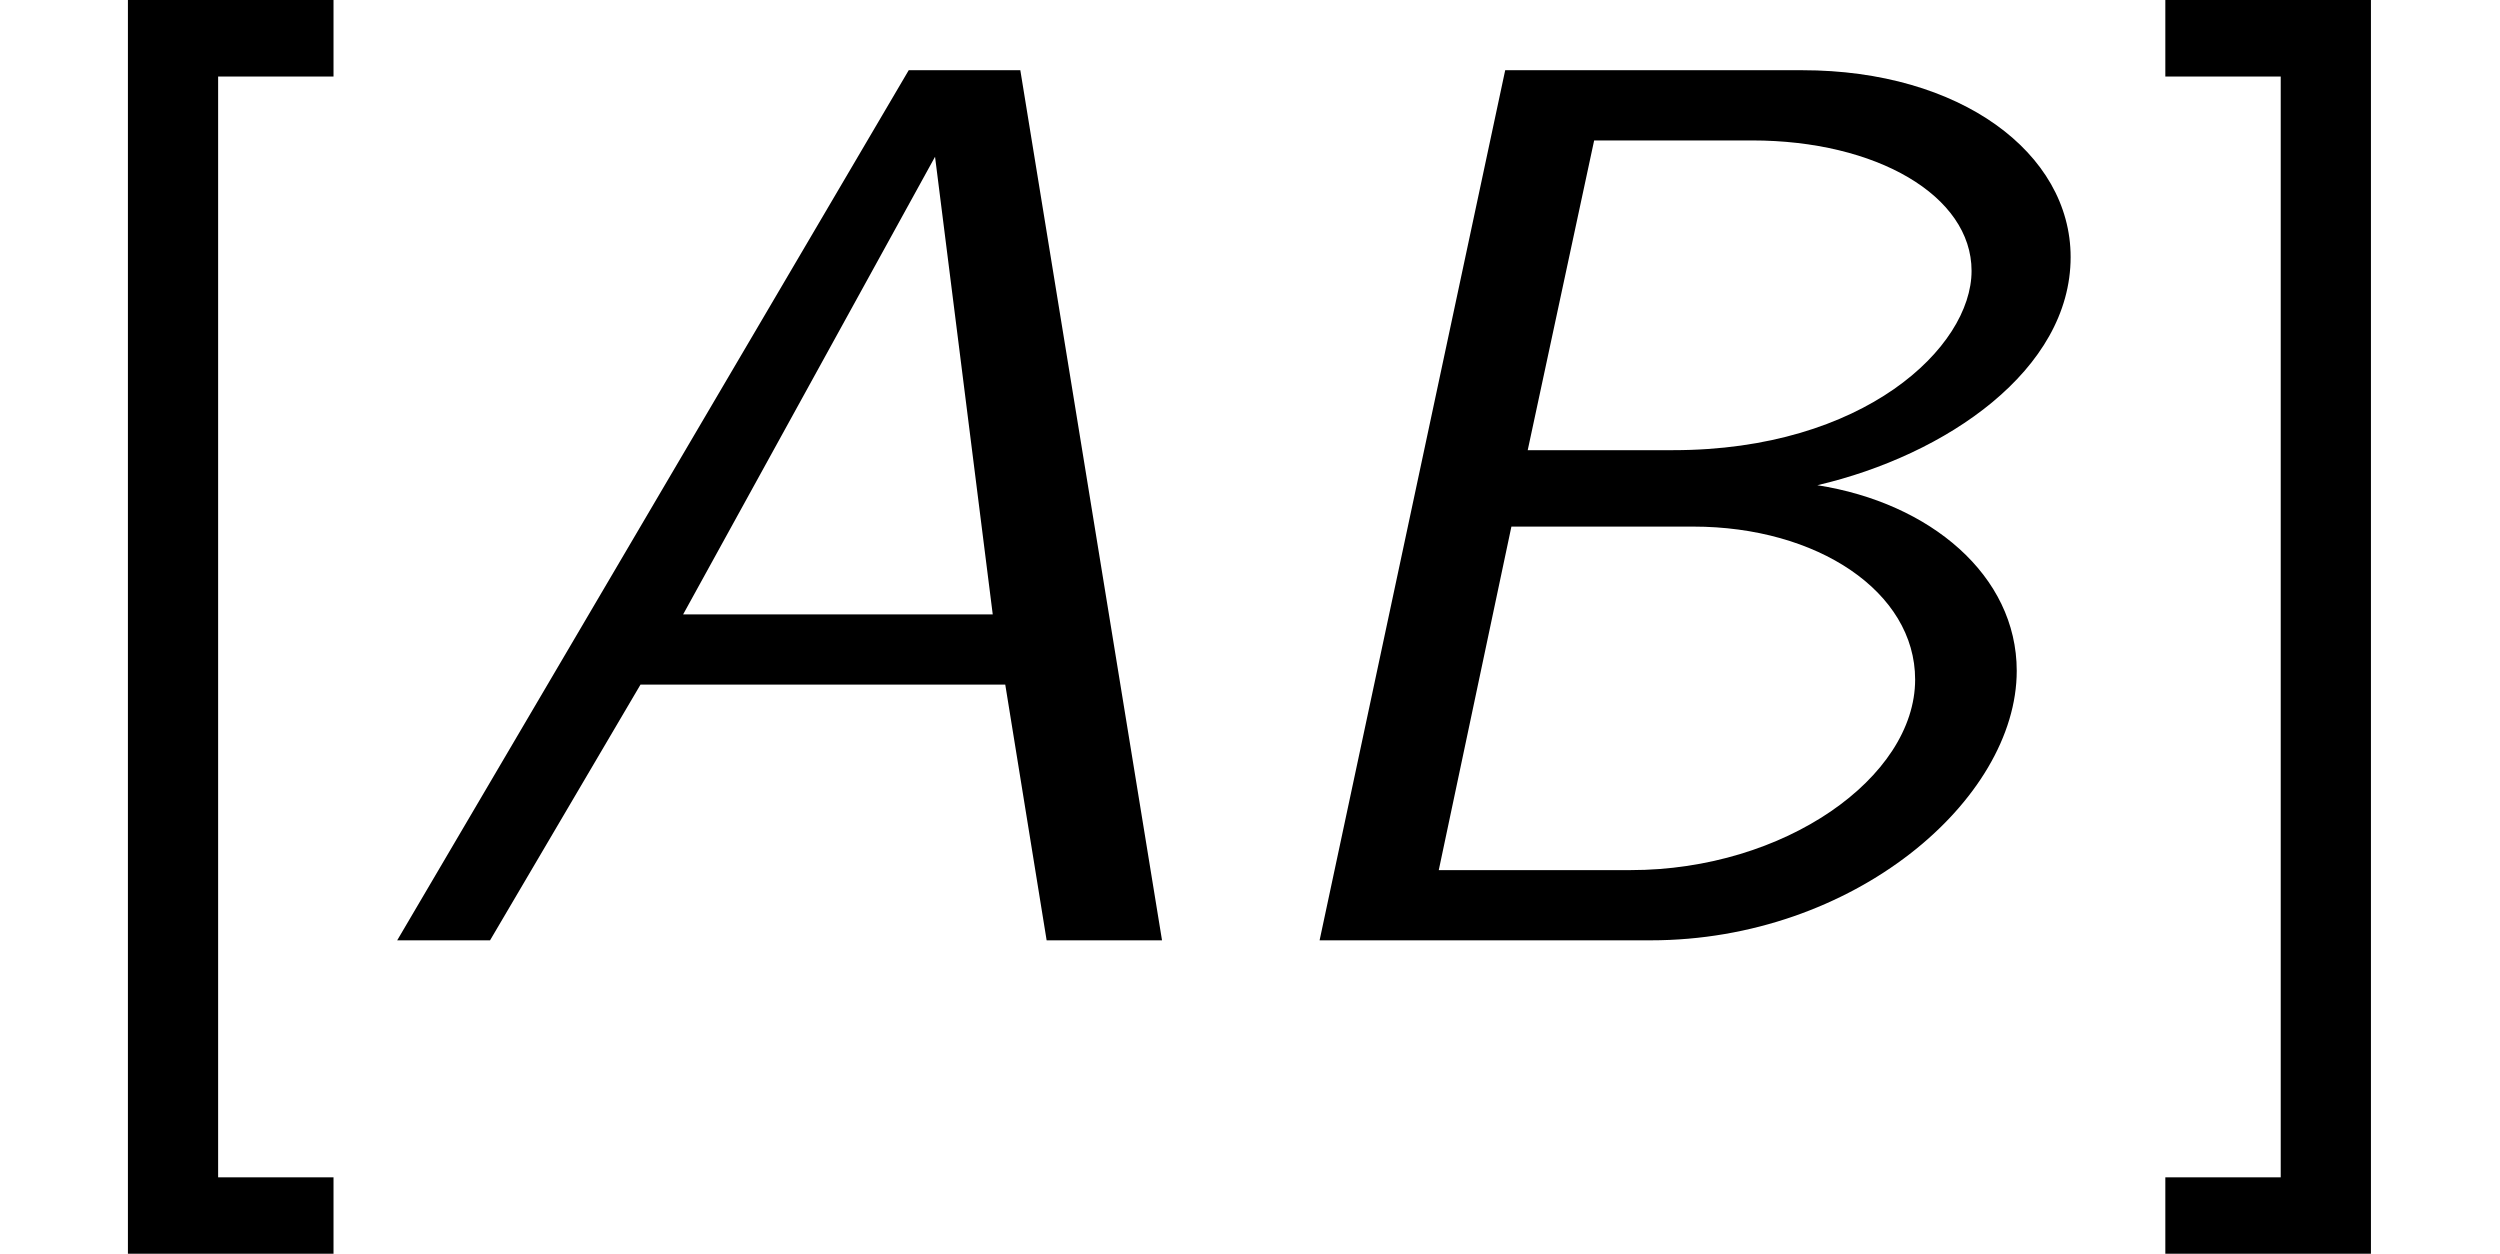
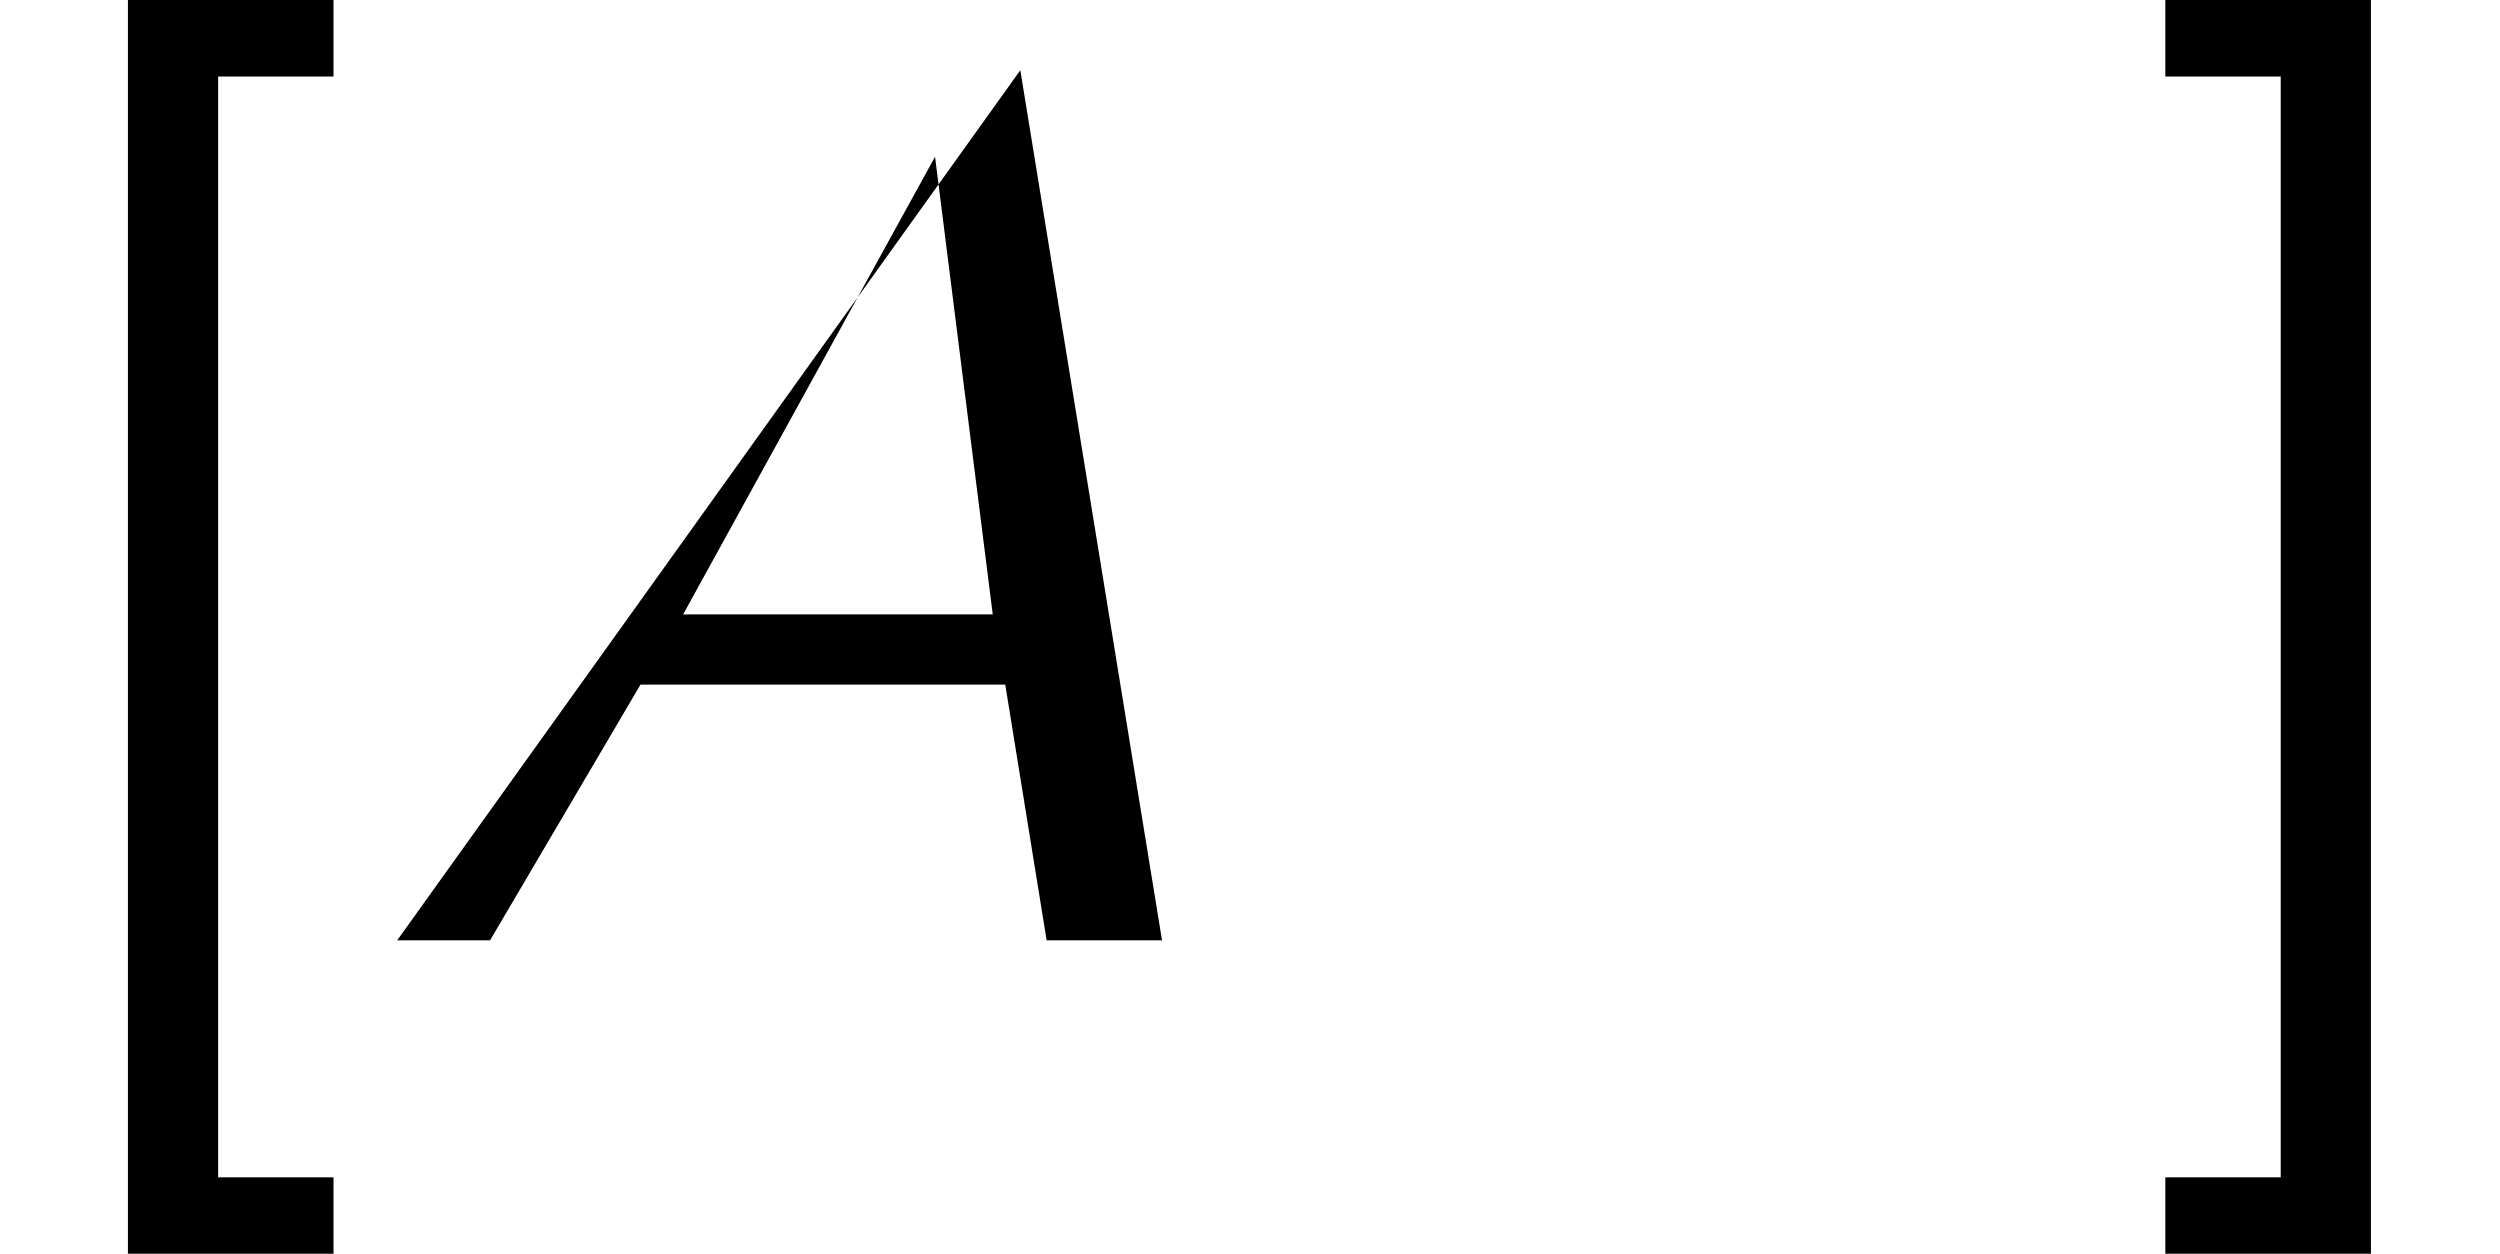
<svg xmlns="http://www.w3.org/2000/svg" xmlns:xlink="http://www.w3.org/1999/xlink" version="1.1" width="21.753pt" height="10.909pt" viewBox="70.735 60.56 21.753 10.909">
  <defs>
-     <path id="g0-65" d="M5.727-7.571H4.756L.305 0H1.113L2.422-2.225H5.596L5.956 0H6.96L5.727-7.571ZM4.985-6.818L5.487-2.836H2.793L4.985-6.818Z" />
-     <path id="g0-66" d="M2.673-7.571L1.058 0H3.938C5.705 0 7.124-1.222 7.124-2.345C7.124-3.175 6.371-3.807 5.389-3.96C6.513-4.222 7.593-4.964 7.593-5.945C7.593-6.851 6.633-7.571 5.258-7.571H2.673ZM2.869-4.265L3.447-6.96H4.822C5.902-6.96 6.731-6.48 6.731-5.825C6.731-5.16 5.793-4.265 4.135-4.265H2.869ZM2.095-.611L2.727-3.6H4.309C5.389-3.6 6.24-3.033 6.24-2.269C6.24-1.418 5.105-.611 3.764-.611H2.095Z" />
+     <path id="g0-65" d="M5.727-7.571L.305 0H1.113L2.422-2.225H5.596L5.956 0H6.96L5.727-7.571ZM4.985-6.818L5.487-2.836H2.793L4.985-6.818Z" />
    <path id="g1-91" d="M2.902 2.727V2.062H1.898V-7.516H2.902V-8.182H1.113V2.727H2.902Z" />
    <path id="g1-93" d="M2.029-8.182H.24V-7.516H1.244V2.062H.24V2.727H2.029V-8.182Z" />
  </defs>
  <g id="page1">
    <use x="70.735" y="68.742" xlink:href="#g1-91" />
    <use x="73.886" y="68.742" xlink:href="#g0-65" />
    <use x="81.159" y="68.742" xlink:href="#g0-66" />
    <use x="89.336" y="68.742" xlink:href="#g1-93" />
  </g>
</svg>